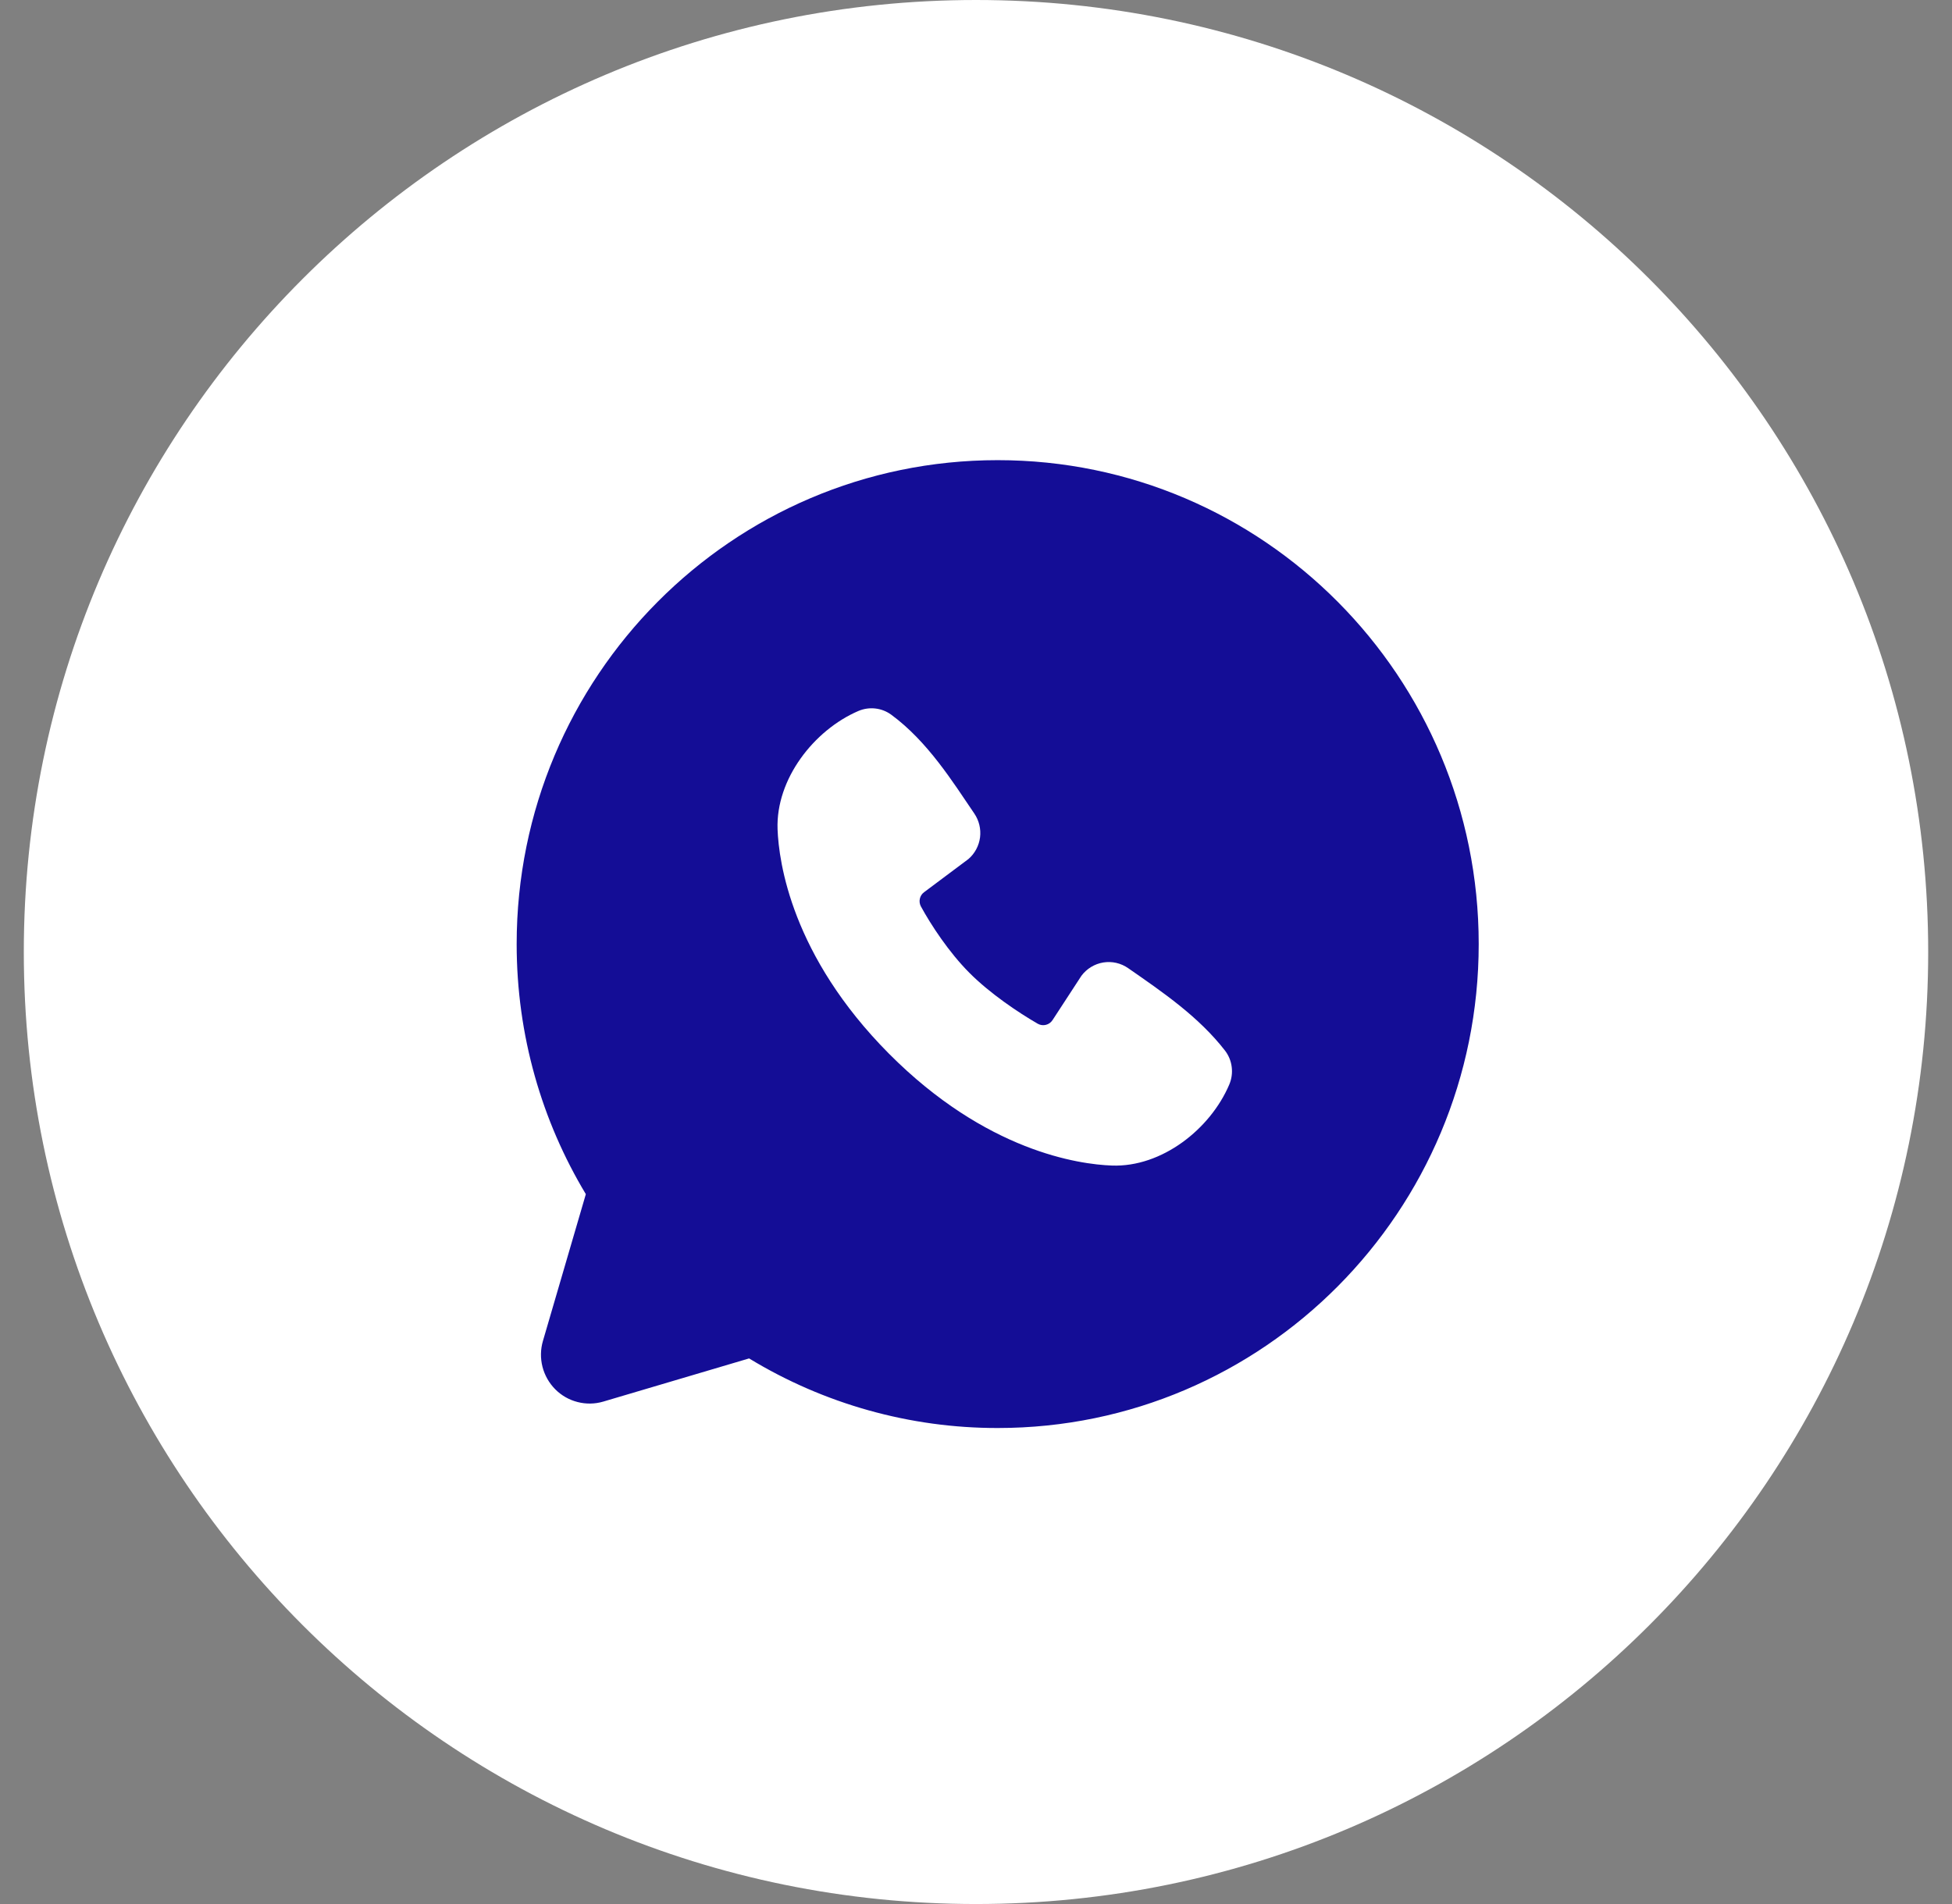
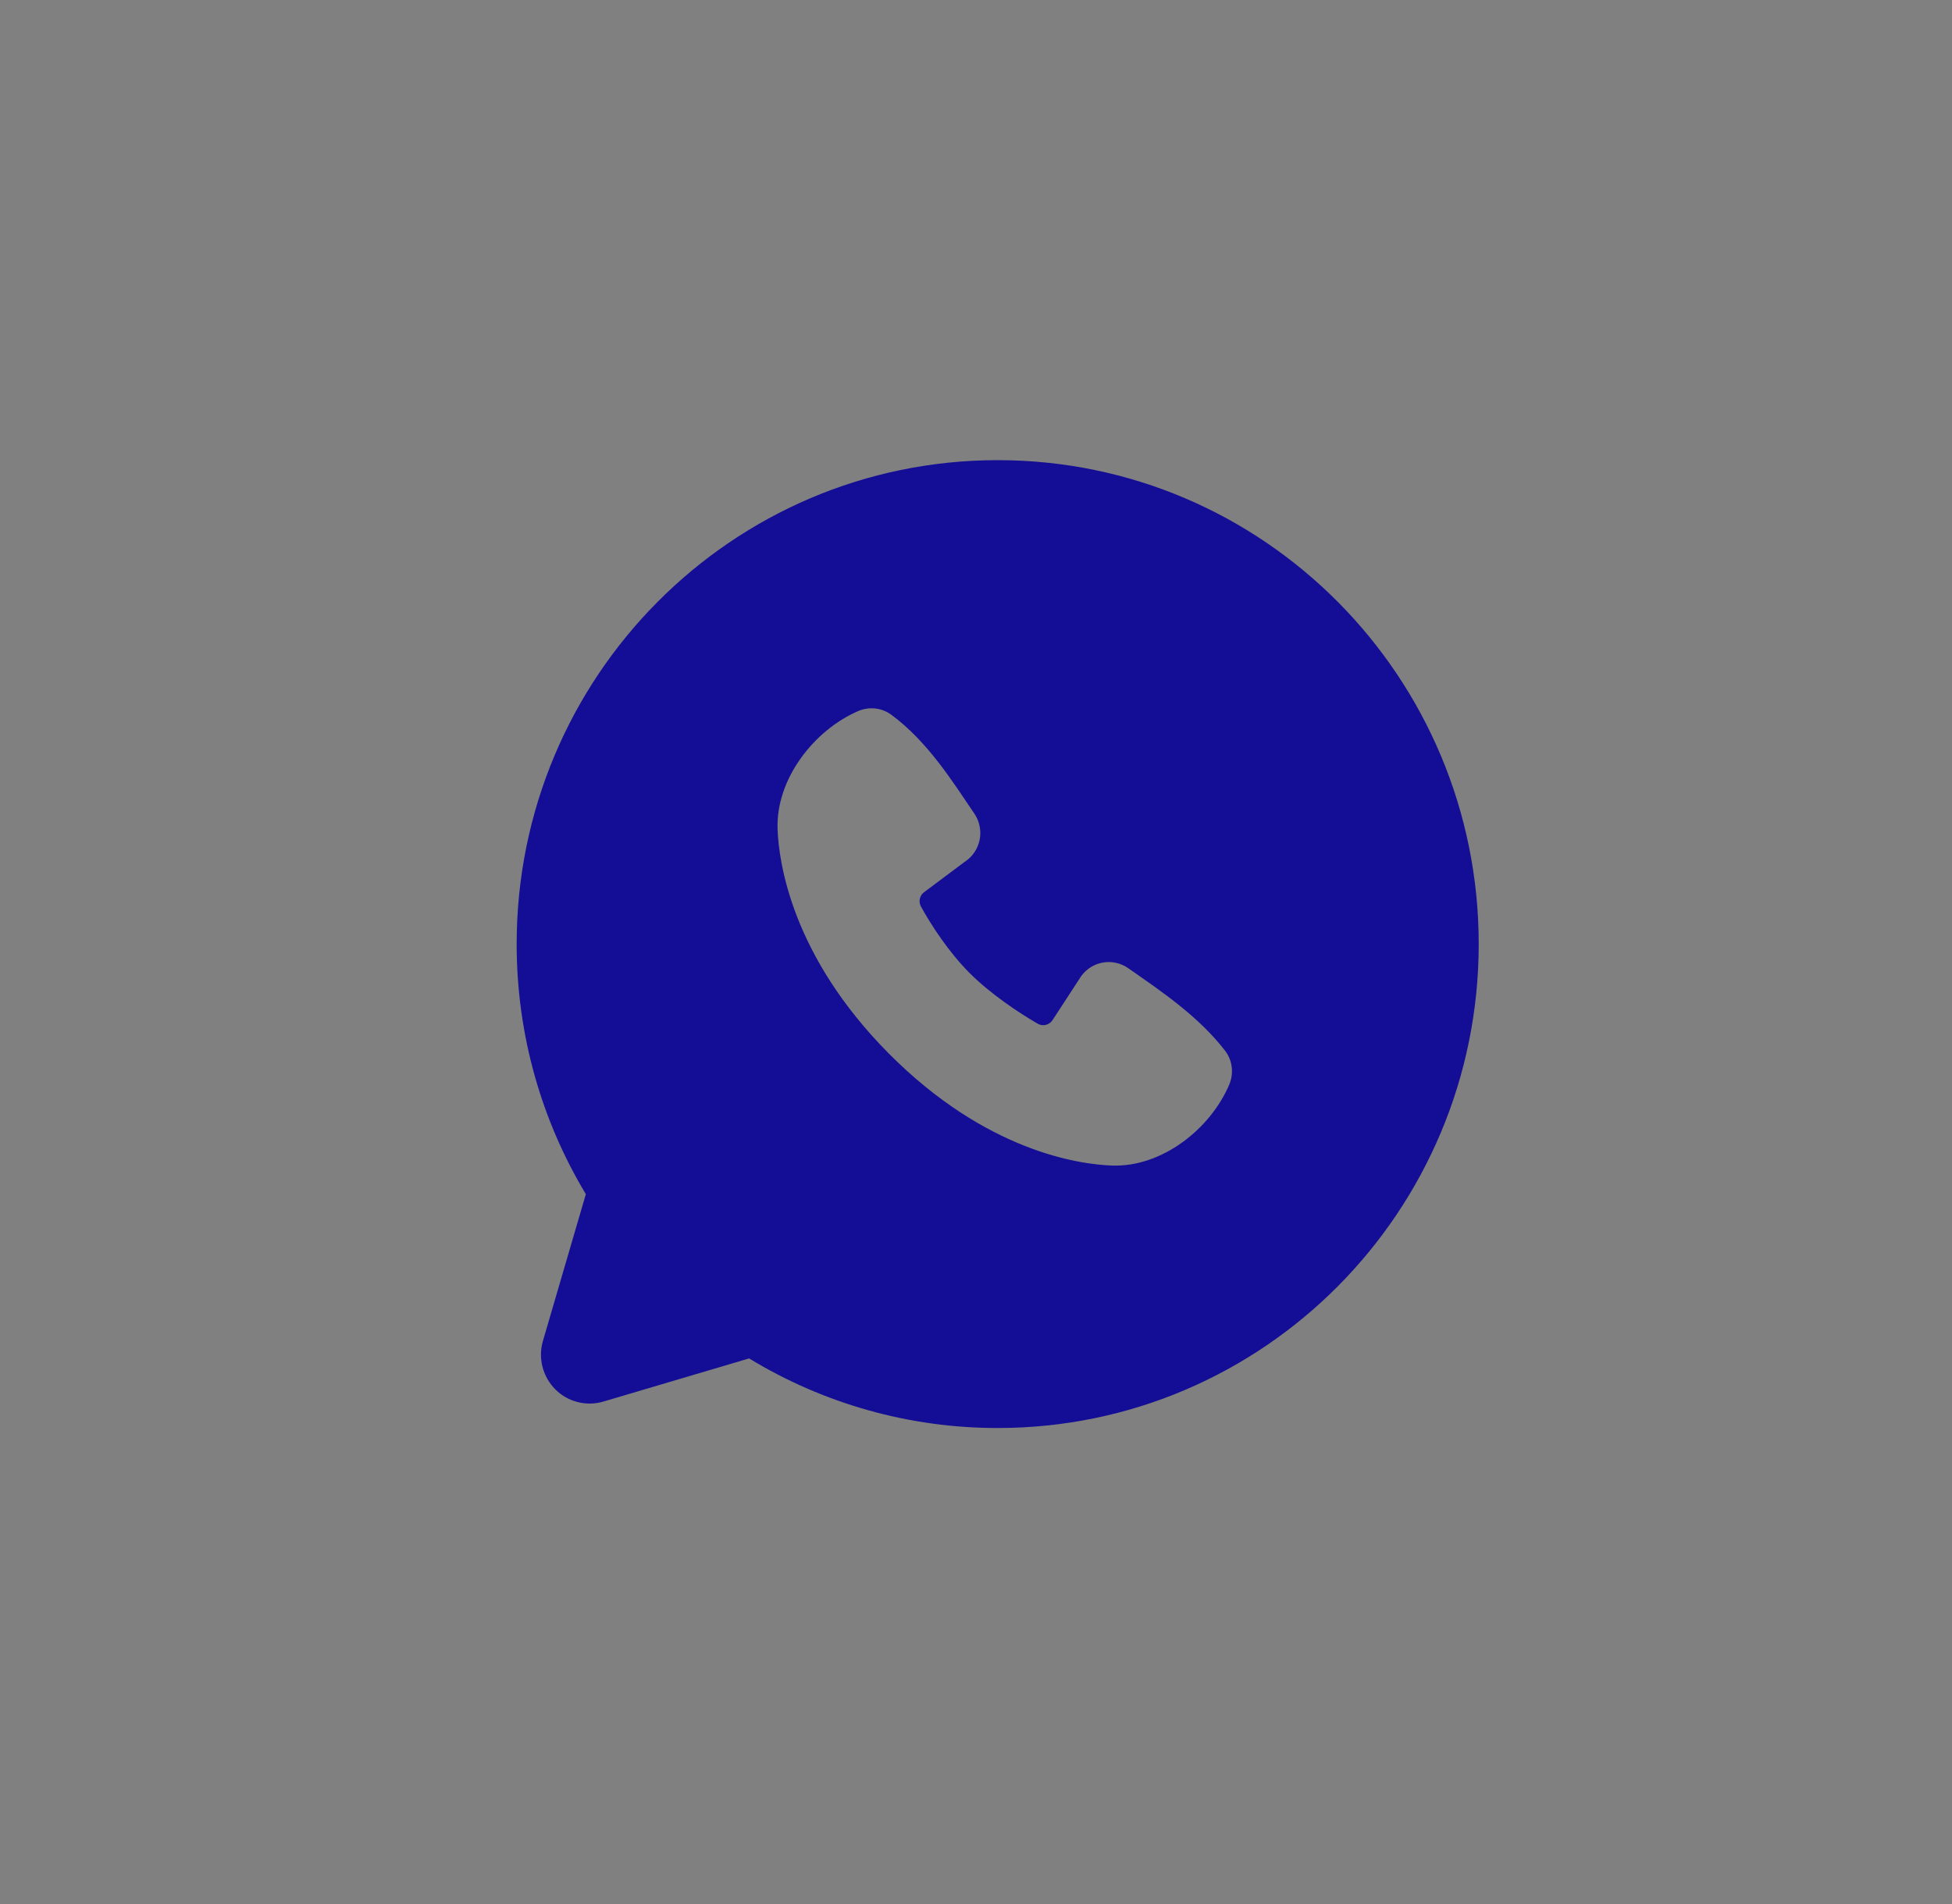
<svg xmlns="http://www.w3.org/2000/svg" width="41" height="40" viewBox="0 0 41 40" fill="none">
  <rect x="0" y="0" width="41" height="40" fill="#808080" stroke="none" />
  <g clip-path="url(#clip0_1_2713)">
-     <path d="M40.5 20C40.5 8.954 31.546 0 20.5 0C9.454 0 0.5 8.954 0.5 20C0.5 31.046 9.454 40 20.5 40C31.546 40 40.5 31.046 40.5 20Z" fill="white" />
    <path fill-rule="evenodd" clip-rule="evenodd" d="M20.956 9.667C15.376 9.667 10.852 14.219 10.852 19.833C10.852 21.755 11.383 23.554 12.305 25.087L11.404 28.17C11.352 28.347 11.349 28.534 11.394 28.713C11.44 28.892 11.532 29.055 11.662 29.186C11.791 29.316 11.953 29.409 12.131 29.454C12.309 29.5 12.495 29.497 12.671 29.445L15.734 28.538C17.309 29.496 19.115 30.002 20.956 30C26.536 30 31.059 25.448 31.059 19.833C31.059 14.219 26.536 9.667 20.956 9.667ZM18.67 22.134C20.714 24.19 22.665 24.461 23.354 24.486C24.402 24.525 25.422 23.72 25.819 22.786C25.869 22.669 25.887 22.542 25.871 22.416C25.856 22.291 25.807 22.171 25.73 22.071C25.177 21.359 24.428 20.848 23.697 20.34C23.544 20.233 23.356 20.19 23.173 20.22C22.99 20.25 22.825 20.351 22.714 20.5L22.108 21.43C22.075 21.48 22.026 21.516 21.969 21.53C21.911 21.545 21.851 21.537 21.799 21.508C21.388 21.271 20.789 20.868 20.359 20.435C19.928 20.002 19.552 19.427 19.341 19.039C19.316 18.99 19.308 18.933 19.321 18.879C19.333 18.825 19.364 18.777 19.409 18.744L20.342 18.046C20.476 17.93 20.562 17.768 20.585 17.592C20.607 17.415 20.564 17.237 20.464 17.09C20.011 16.424 19.484 15.576 18.719 15.014C18.62 14.942 18.504 14.897 18.383 14.884C18.262 14.871 18.14 14.889 18.028 14.937C17.098 15.338 16.294 16.365 16.332 17.421C16.358 18.114 16.628 20.077 18.67 22.134Z" fill="#140D96" />
  </g>
  <defs>
    <clipPath id="clip0_1_2713">
      <rect width="40" height="40" fill="white" transform="translate(0.5)" />
    </clipPath>
  </defs>
</svg>